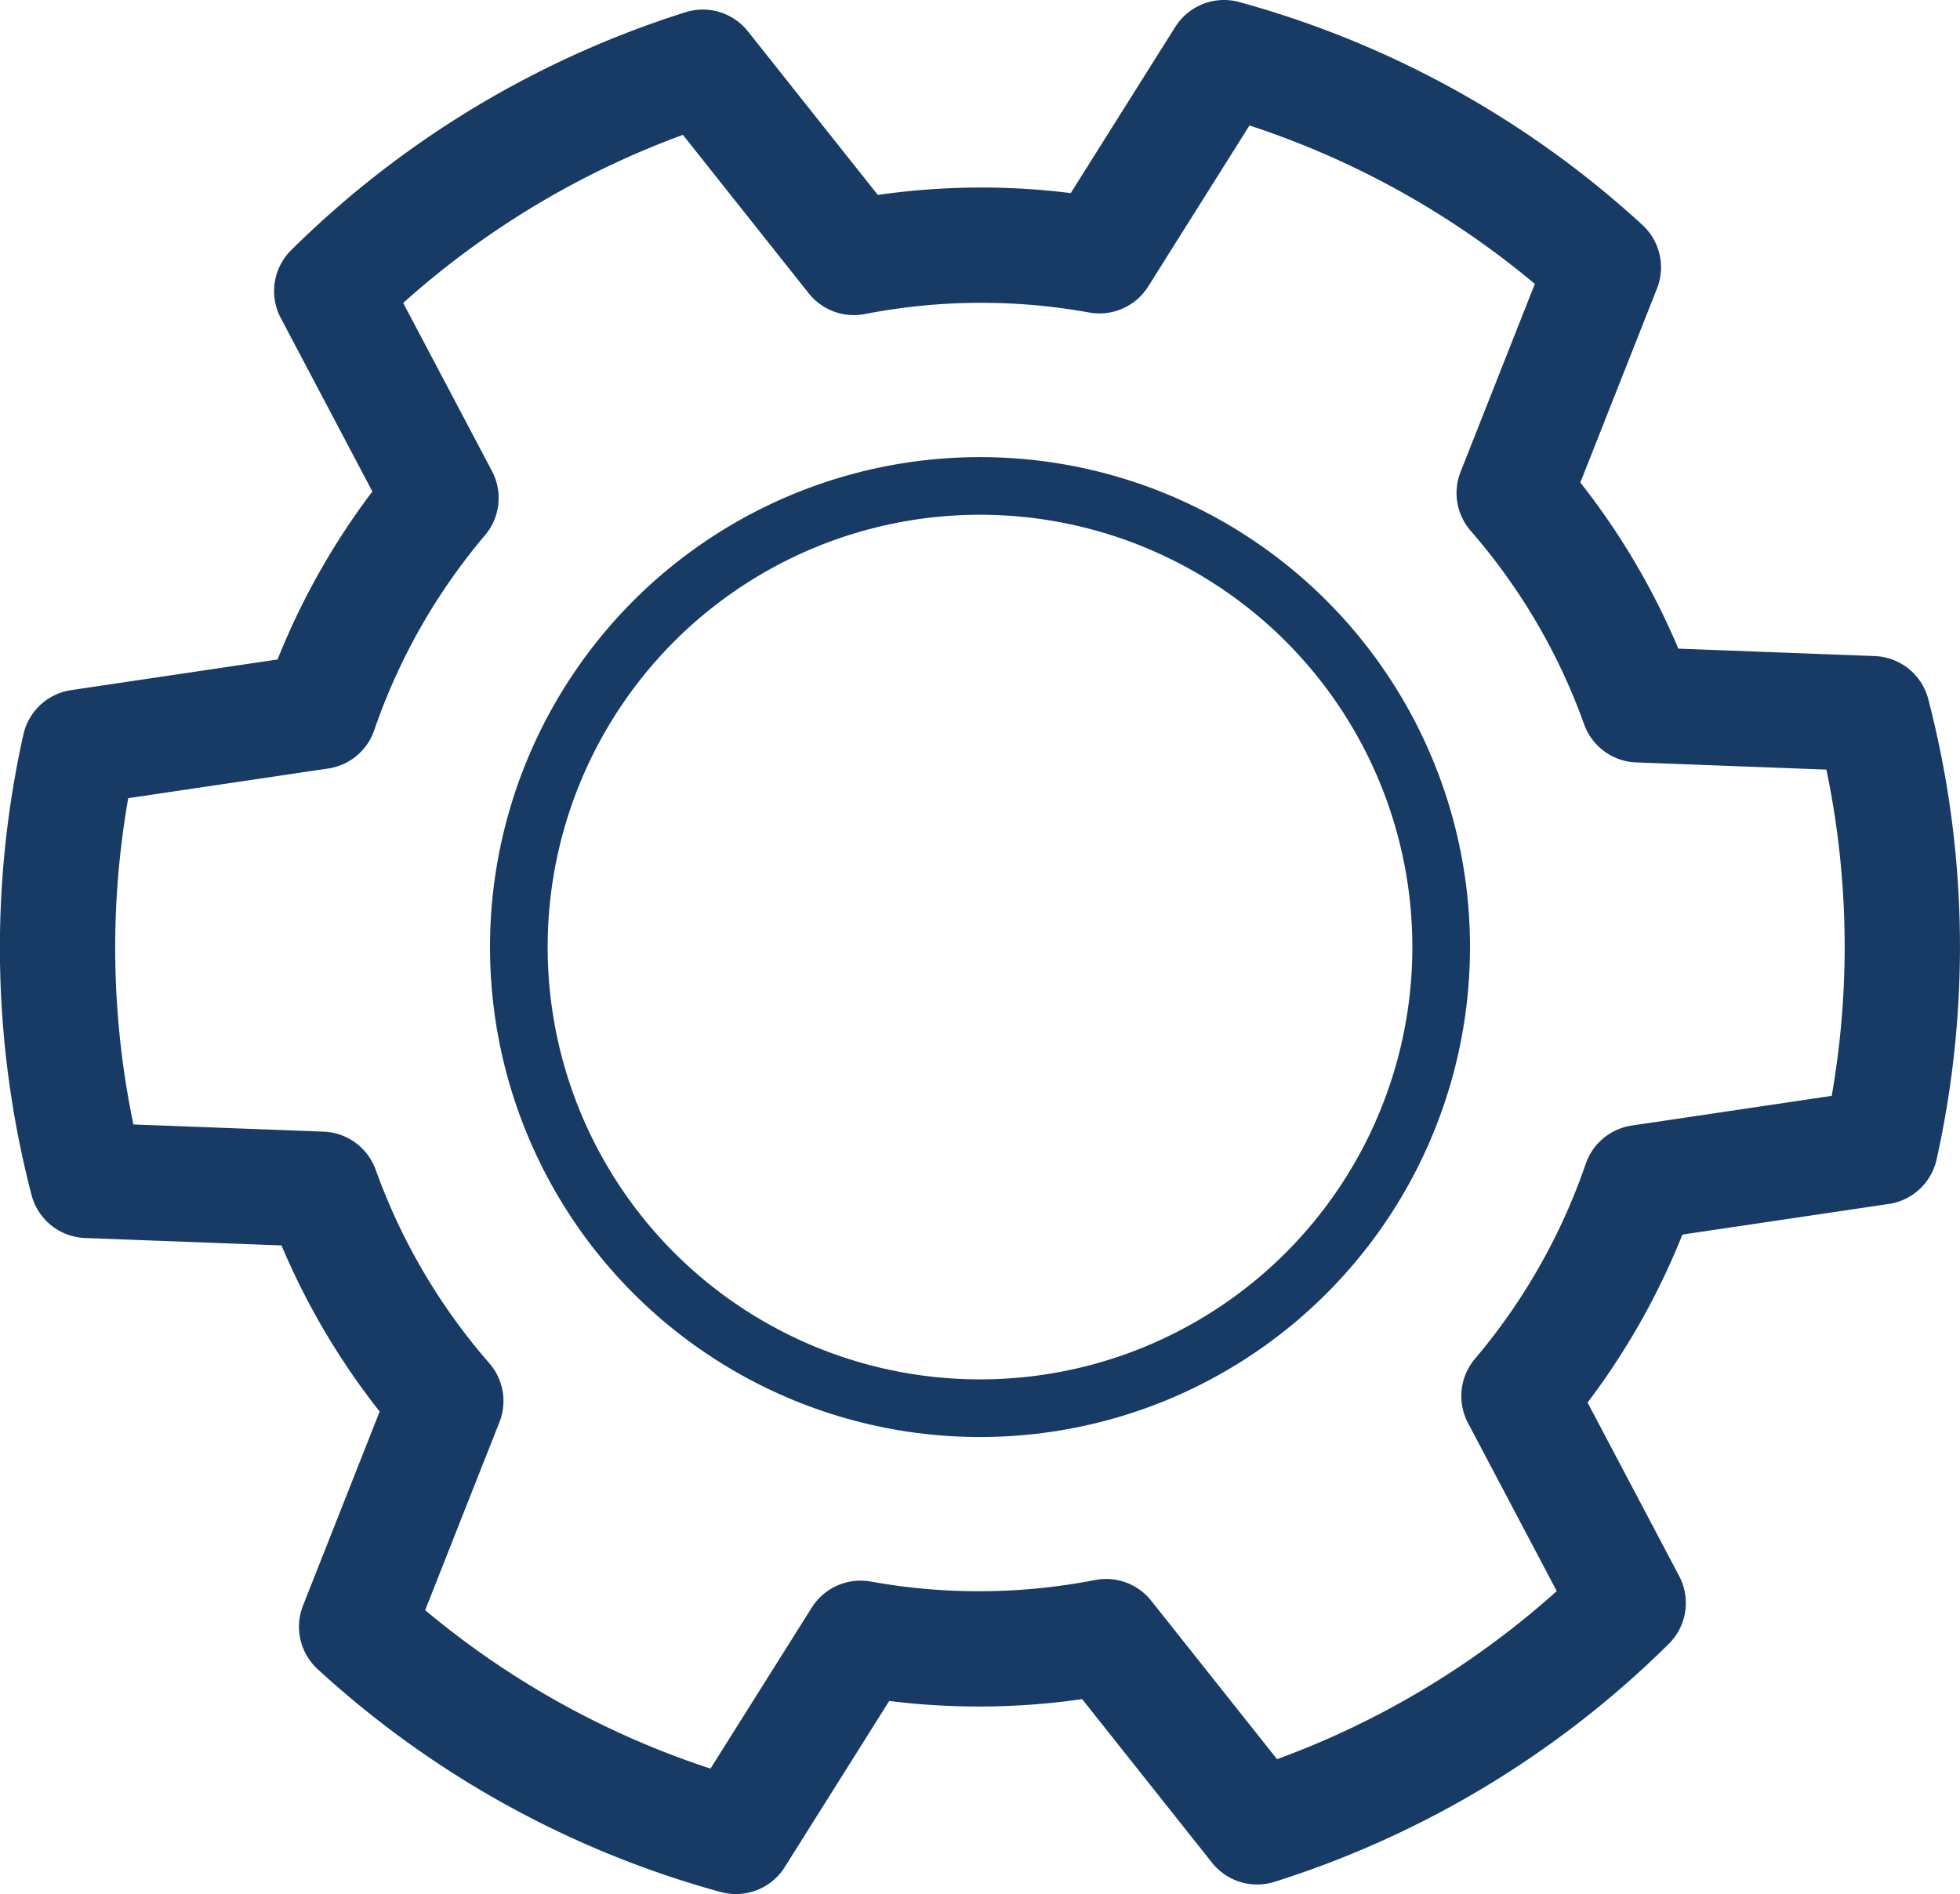
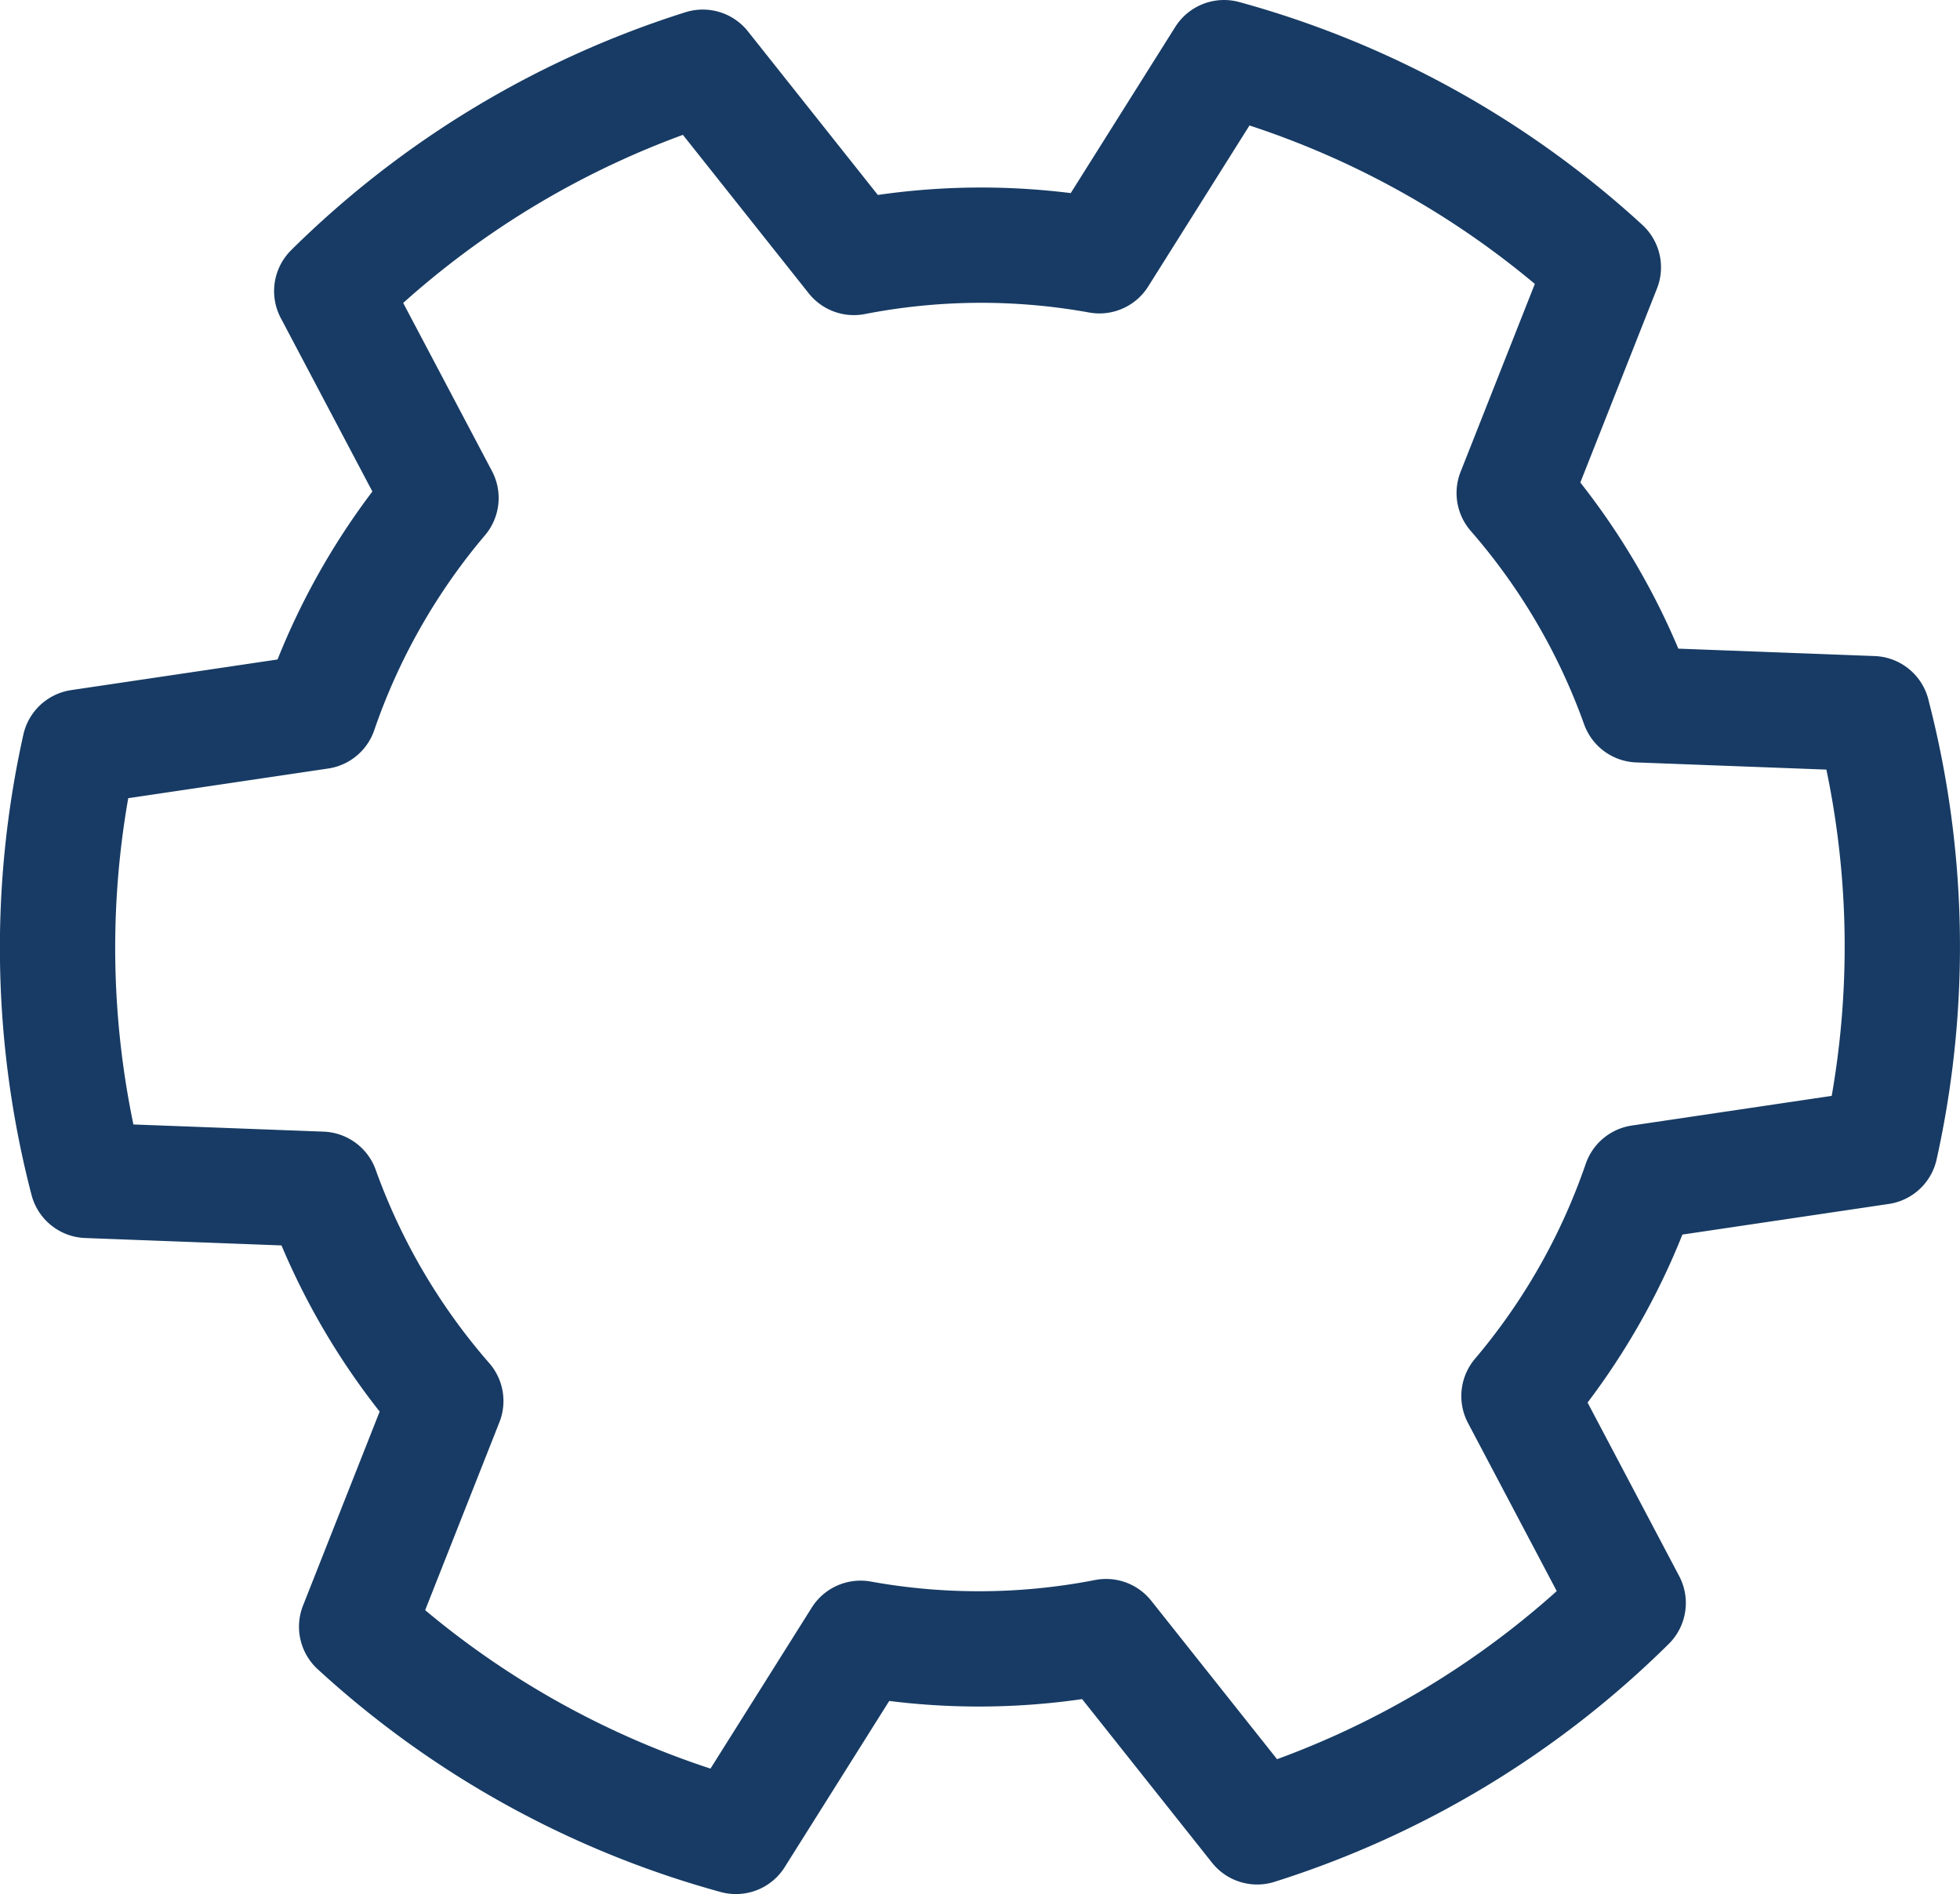
<svg xmlns="http://www.w3.org/2000/svg" width="51" height="49.289" viewBox="0 0 51 49.289">
  <defs>
    <clipPath id="clip-path">
      <rect id="Rectangle_120" data-name="Rectangle 120" width="51" height="49.289" fill="none" />
    </clipPath>
  </defs>
  <g id="Group_190" data-name="Group 190" transform="translate(0 0)">
    <g id="Group_189" data-name="Group 189" transform="translate(0 0)" clip-path="url(#clip-path)">
      <path id="Path_59" data-name="Path 59" d="M48.723,18.571l-6.092-.23A17.24,17.24,0,0,0,39.4,12.83l2.32-5.873A23.969,23.969,0,0,0,31.85,1.5L28.607,6.656a17.294,17.294,0,0,0-6.389.044L18.287,1.749A23.981,23.981,0,0,0,8.632,7.575l2.843,5.384a17.294,17.294,0,0,0-3.156,5.556l-6.247.927a24.038,24.038,0,0,0,.2,11.275l6.092.23A17.24,17.24,0,0,0,11.6,36.458l-2.32,5.873a23.949,23.949,0,0,0,9.869,5.457l3.243-5.156a17.294,17.294,0,0,0,6.389-.044l3.931,4.951a23.978,23.978,0,0,0,9.654-5.826l-2.842-5.384a17.294,17.294,0,0,0,3.156-5.556l6.247-.927a24.038,24.038,0,0,0-.205-11.275Z" transform="translate(0 0)" fill="none" stroke="#173b64" stroke-linecap="round" stroke-linejoin="round" stroke-width="3" />
-       <circle id="Ellipse_47" data-name="Ellipse 47" cx="12" cy="12" r="12" transform="translate(13.5 12.645)" fill="none" stroke="#173b64" stroke-linecap="round" stroke-linejoin="round" stroke-width="1.5" />
    </g>
  </g>
</svg>